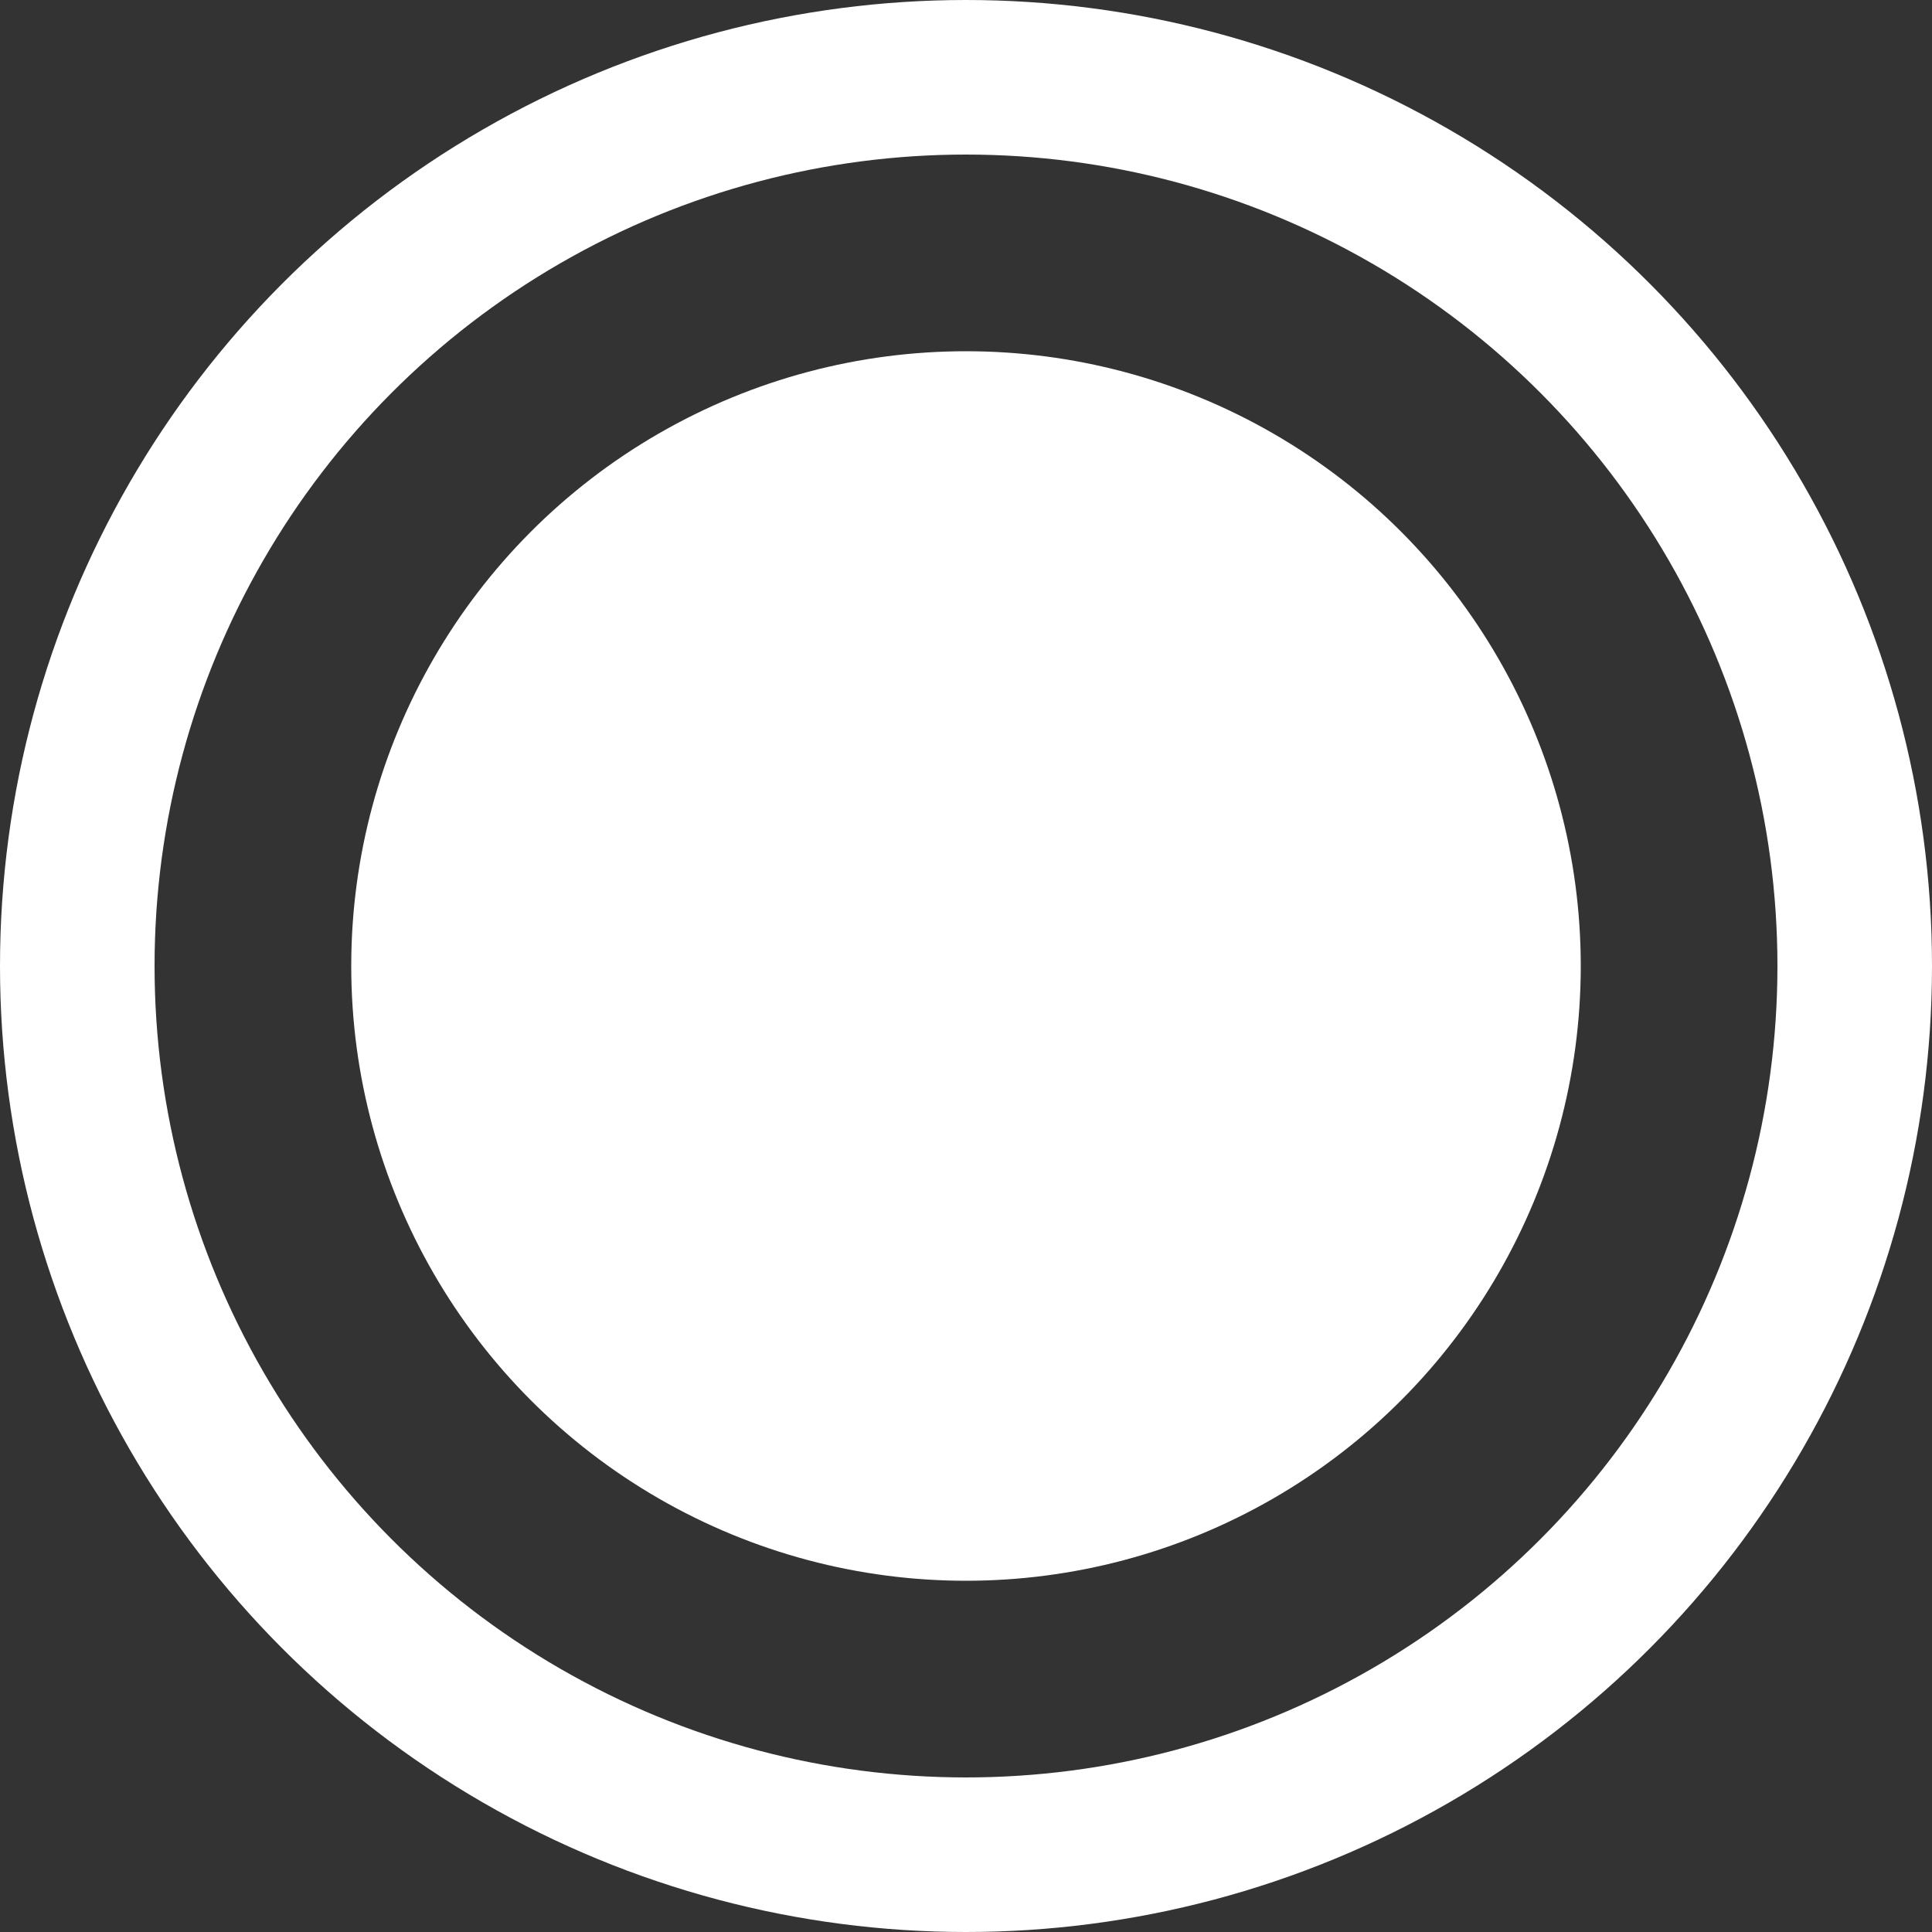
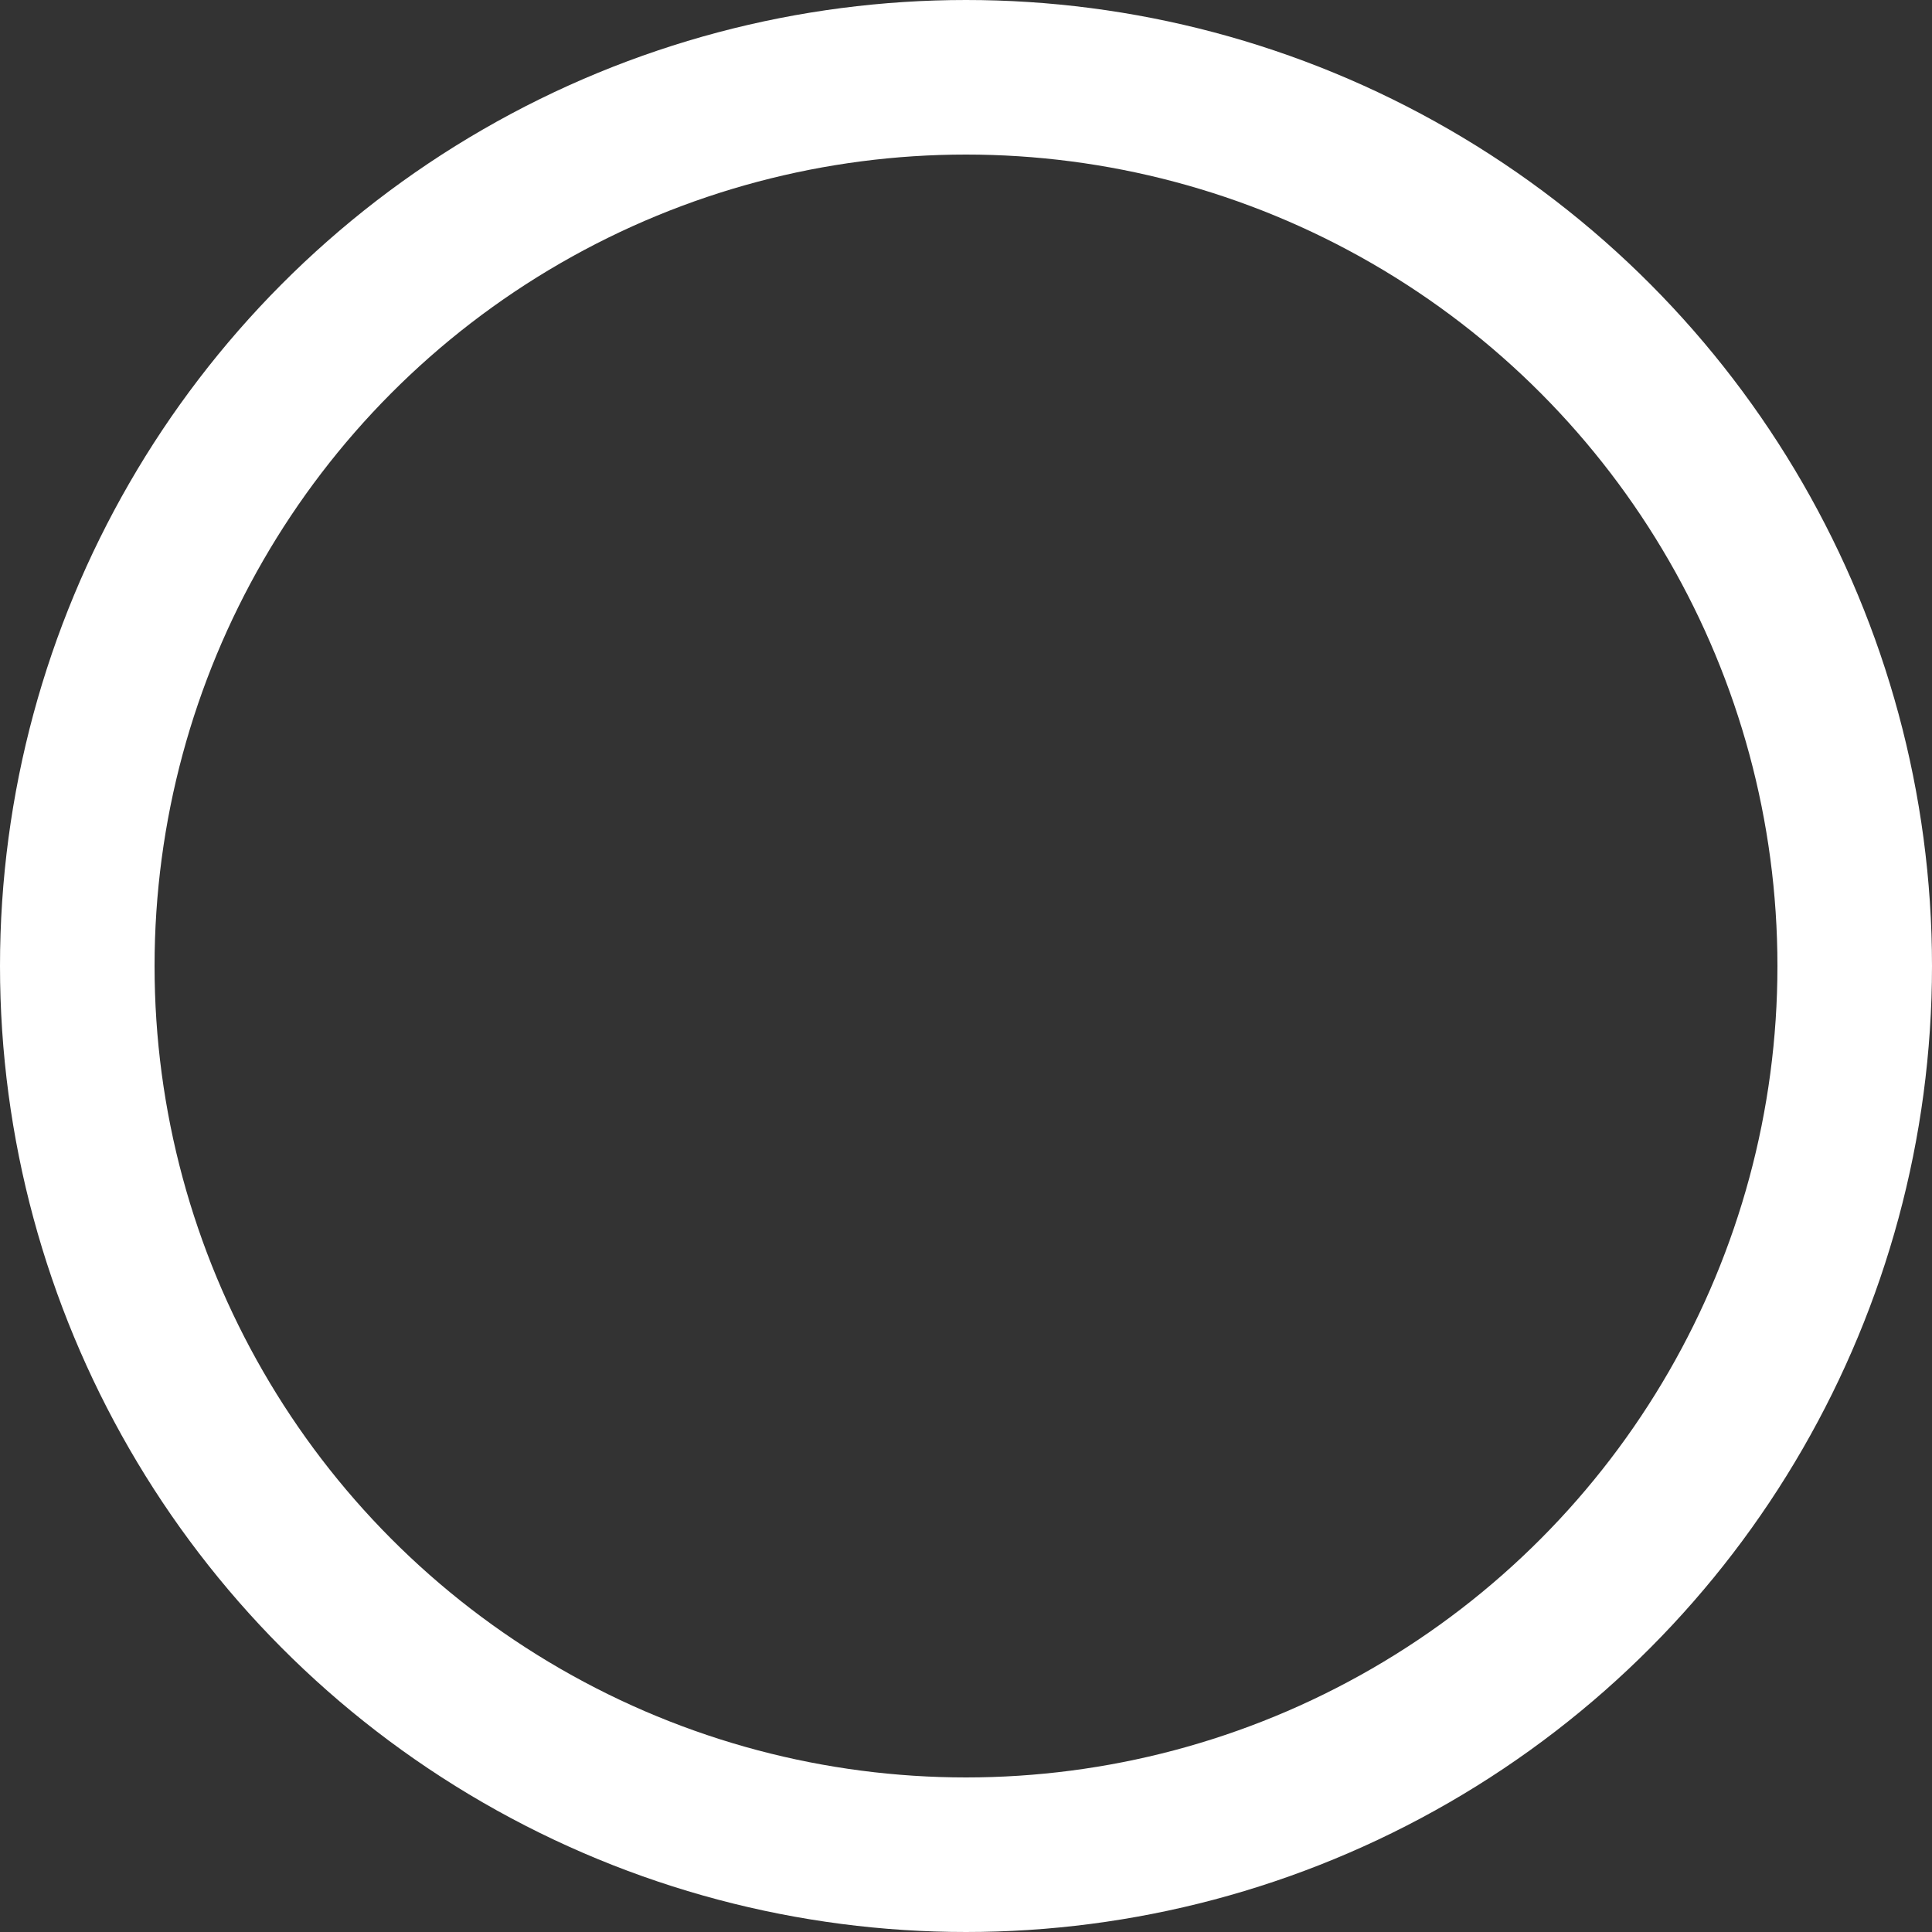
<svg xmlns="http://www.w3.org/2000/svg" width="10" height="10" viewBox="0 0 10 10" fill="none">
  <rect x="0" y="0" width="10" height="10" fill="#333333" stroke="none" />
-   <circle cx="5" cy="5" r="3.182" fill="white" />
  <circle cx="5" cy="5" r="4.6" stroke="white" stroke-width="0.8" />
</svg>